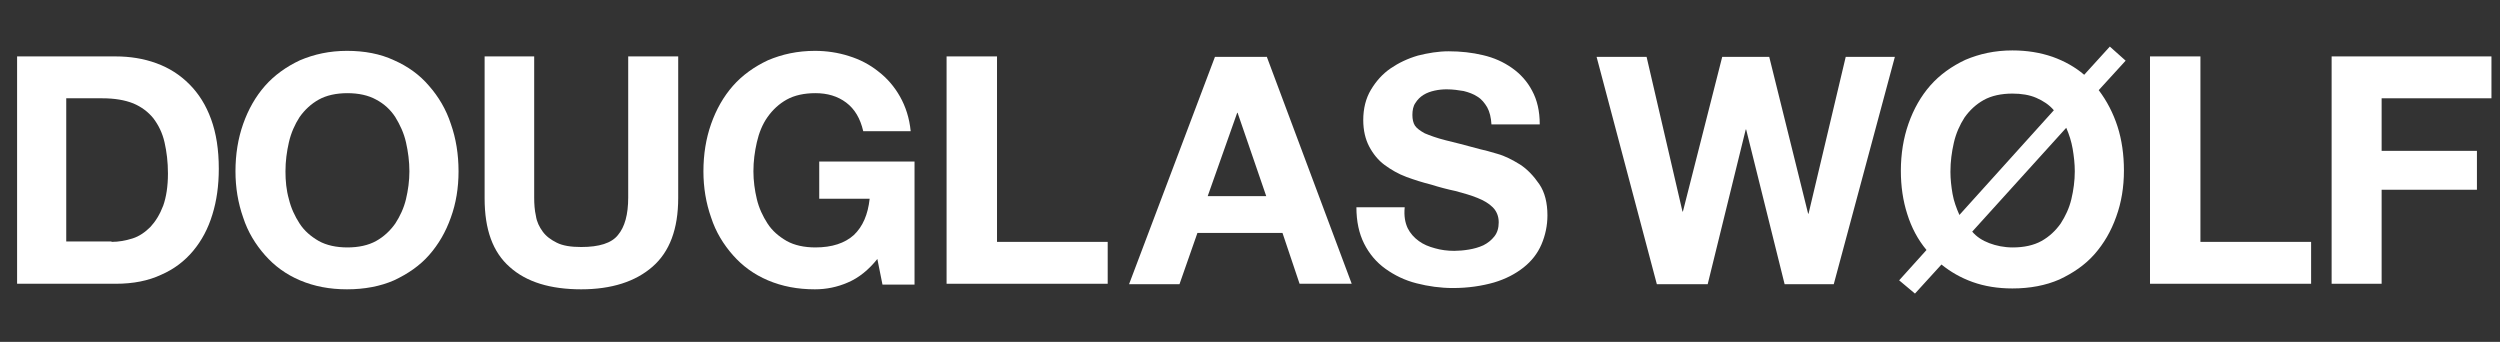
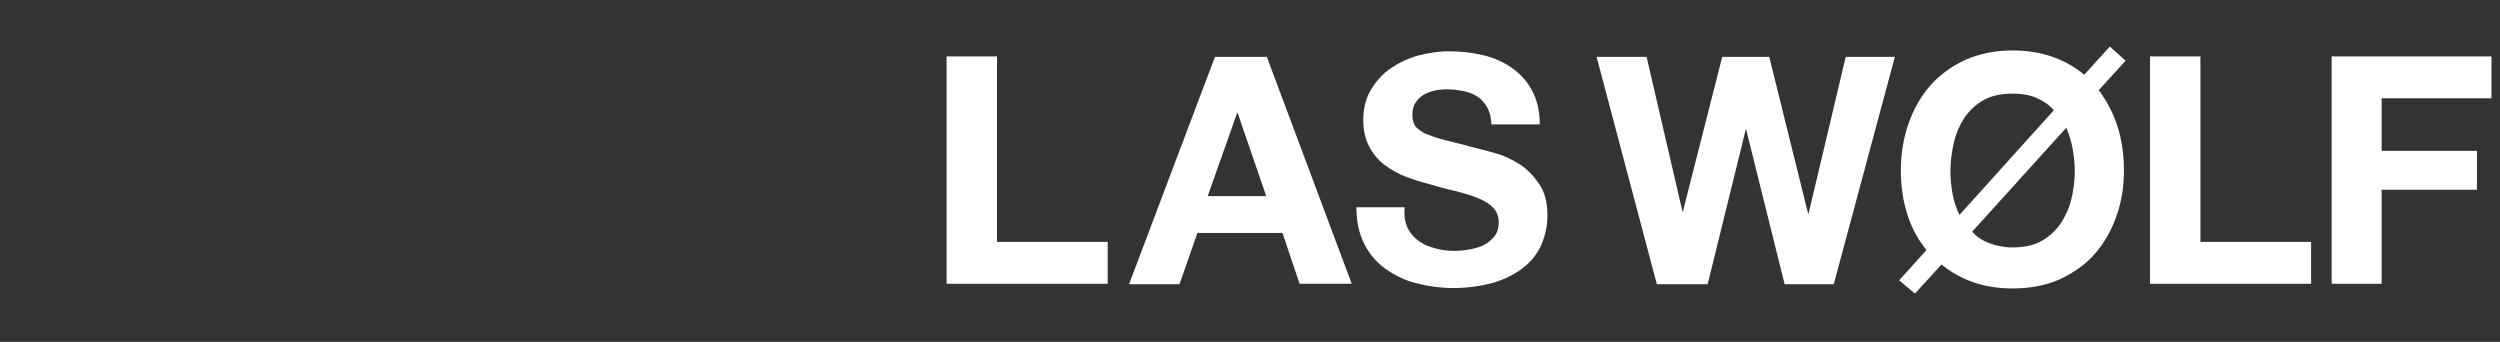
<svg xmlns="http://www.w3.org/2000/svg" version="1.1" id="Camada_1" x="0px" y="0px" viewBox="0 0 585 80" style="enable-background:new 0 0 585 80;" xml:space="preserve">
  <rect x="0" y="0" width="585" height="80" fill="#333333" stroke="none" />
  <style type="text/css">
	.st0{fill:#FFFFFF;}
</style>
  <g>
-     <path class="st0" d="M27,13.2c3.4,0,6.6,0.5,9.6,1.6c3,1.1,5.5,2.7,7.7,4.9c2.2,2.2,3.9,4.9,5.1,8.2c1.2,3.3,1.8,7.1,1.8,11.6   c0,3.9-0.5,7.5-1.5,10.7c-1,3.3-2.5,6.1-4.5,8.5c-2,2.4-4.5,4.3-7.5,5.6c-3,1.4-6.5,2.1-10.6,2.1H4V13.2H27z M26.1,56.6   c1.7,0,3.3-0.3,4.9-0.8c1.6-0.5,3-1.5,4.2-2.7c1.2-1.3,2.2-2.9,3-5c0.7-2,1.1-4.5,1.1-7.5c0-2.7-0.3-5.1-0.8-7.3   c-0.5-2.2-1.4-4-2.6-5.6c-1.2-1.5-2.8-2.7-4.7-3.5c-2-0.8-4.4-1.2-7.3-1.2h-8.4v33.5H26.1z" />
-     <path class="st0" d="M56.9,29c1.2-3.4,2.9-6.4,5.1-8.9c2.2-2.5,5-4.5,8.2-6c3.3-1.4,6.9-2.2,11-2.2c4.1,0,7.8,0.7,11,2.2   c3.2,1.4,6,3.4,8.2,6c2.2,2.5,4,5.5,5.1,8.9c1.2,3.4,1.8,7.1,1.8,11.1c0,3.9-0.6,7.5-1.8,10.8c-1.2,3.4-2.9,6.3-5.1,8.8   c-2.2,2.5-5,4.4-8.2,5.9c-3.2,1.4-6.9,2.1-11,2.1c-4.1,0-7.7-0.7-11-2.1c-3.3-1.4-6-3.4-8.2-5.9c-2.2-2.5-4-5.4-5.1-8.8   c-1.2-3.4-1.8-7-1.8-10.8C55.1,36.1,55.7,32.4,56.9,29z M67.6,46.6c0.5,2.1,1.4,4,2.5,5.7c1.1,1.7,2.6,3,4.5,4.1   c1.8,1,4.1,1.5,6.7,1.5c2.6,0,4.9-0.5,6.7-1.5c1.8-1,3.3-2.4,4.5-4.1c1.1-1.7,2-3.6,2.5-5.7c0.5-2.1,0.8-4.3,0.8-6.5   c0-2.3-0.3-4.6-0.8-6.8c-0.5-2.2-1.4-4.1-2.5-5.9c-1.1-1.7-2.6-3.1-4.5-4.1c-1.8-1-4.1-1.5-6.7-1.5c-2.6,0-4.9,0.5-6.7,1.5   c-1.8,1-3.3,2.4-4.5,4.1c-1.1,1.7-2,3.7-2.5,5.9c-0.5,2.2-0.8,4.4-0.8,6.8C66.8,42.3,67,44.5,67.6,46.6z" />
-     <path class="st0" d="M152.7,62.4c-4,3.5-9.6,5.3-16.7,5.3c-7.2,0-12.8-1.7-16.7-5.2c-4-3.5-5.9-8.8-5.9-16.1V13.2H125v33.1   c0,1.4,0.1,2.9,0.4,4.2c0.2,1.4,0.8,2.6,1.6,3.7c0.8,1.1,1.9,1.9,3.3,2.6c1.4,0.7,3.3,1,5.7,1c4.2,0,7.1-0.9,8.6-2.8   c1.6-1.9,2.4-4.8,2.4-8.8V13.2h11.7v33.1C158.7,53.6,156.7,58.9,152.7,62.4z" />
-     <path class="st0" d="M198.4,66.1c-2.5,1.1-5.1,1.6-7.7,1.6c-4.1,0-7.7-0.7-11-2.1c-3.3-1.4-6-3.4-8.2-5.9c-2.2-2.5-4-5.4-5.1-8.8   c-1.2-3.4-1.8-7-1.8-10.8c0-4,0.6-7.7,1.8-11.1c1.2-3.4,2.9-6.4,5.1-8.9c2.2-2.5,5-4.5,8.2-6c3.3-1.4,6.9-2.2,11-2.2   c2.7,0,5.4,0.4,7.9,1.2c2.6,0.8,4.9,2,6.9,3.6c2.1,1.6,3.8,3.6,5.1,5.9c1.3,2.3,2.2,5,2.5,8.1H202c-0.7-3-2-5.2-4-6.7   c-2-1.5-4.4-2.2-7.2-2.2c-2.6,0-4.9,0.5-6.7,1.5c-1.8,1-3.3,2.4-4.5,4.1s-2,3.7-2.5,5.9c-0.5,2.2-0.8,4.4-0.8,6.8   c0,2.2,0.3,4.4,0.8,6.5c0.5,2.1,1.4,4,2.5,5.7c1.1,1.7,2.6,3,4.5,4.1c1.8,1,4.1,1.5,6.7,1.5c3.9,0,6.9-1,9-2.9   c2.1-2,3.3-4.8,3.7-8.5h-11.8v-8.7H214v28.8h-7.5l-1.2-6C203.3,63.1,201,65,198.4,66.1z" />
    <path class="st0" d="M233.3,13.2v43.4h25.9v9.8h-37.7V13.2H233.3z" />
    <path class="st0" d="M296.4,13.2l19.9,53.2h-12.2l-4-11.9h-19.9L276,66.5h-11.8l20.1-53.2H296.4z M296.3,45.9l-6.7-19.5h-0.1   l-6.9,19.5H296.3z" />
    <path class="st0" d="M329.4,53.4c0.6,1.2,1.5,2.2,2.6,3c1.1,0.8,2.3,1.3,3.8,1.7c1.4,0.4,2.9,0.6,4.5,0.6c1,0,2.2-0.1,3.4-0.3   c1.2-0.2,2.3-0.5,3.4-1c1-0.5,1.9-1.2,2.6-2.1c0.7-0.9,1-2,1-3.3c0-1.4-0.5-2.6-1.4-3.5c-0.9-0.9-2.1-1.6-3.6-2.2   c-1.5-0.6-3.2-1.1-5.1-1.6c-1.9-0.4-3.8-0.9-5.7-1.5c-2-0.5-3.9-1.1-5.8-1.8c-1.9-0.7-3.6-1.7-5.1-2.8c-1.5-1.1-2.7-2.6-3.6-4.3   c-0.9-1.7-1.4-3.8-1.4-6.2c0-2.7,0.6-5.1,1.8-7.1c1.2-2,2.7-3.7,4.6-5c1.9-1.3,4-2.3,6.4-3c2.4-0.6,4.8-1,7.2-1   c2.8,0,5.5,0.3,8,0.9c2.6,0.6,4.8,1.6,6.8,3c2,1.4,3.6,3.2,4.7,5.3c1.2,2.2,1.8,4.8,1.8,7.9h-11.3c-0.1-1.6-0.4-2.9-1-4   c-0.6-1-1.3-1.9-2.3-2.5c-0.9-0.6-2-1-3.2-1.3c-1.2-0.2-2.5-0.4-4-0.4c-0.9,0-1.9,0.1-2.8,0.3c-0.9,0.2-1.8,0.5-2.6,1   c-0.8,0.5-1.4,1.1-1.9,1.9c-0.5,0.7-0.7,1.7-0.7,2.8c0,1,0.2,1.9,0.6,2.5c0.4,0.6,1.2,1.2,2.3,1.8c1.2,0.5,2.8,1.1,4.8,1.6   c2.1,0.5,4.8,1.2,8.1,2.1c1,0.2,2.4,0.6,4.1,1.1c1.8,0.5,3.5,1.4,5.3,2.5c1.7,1.1,3.2,2.7,4.5,4.6c1.3,1.9,1.9,4.4,1.9,7.3   c0,2.4-0.5,4.7-1.4,6.8c-0.9,2.1-2.3,3.9-4.2,5.4c-1.9,1.5-4.2,2.7-6.9,3.5c-2.8,0.8-6,1.3-9.6,1.3c-2.9,0-5.8-0.4-8.5-1.1   c-2.8-0.7-5.2-1.9-7.3-3.4c-2.1-1.5-3.8-3.5-5-5.9c-1.2-2.4-1.8-5.2-1.8-8.5h11.3C328.5,50.6,328.8,52.1,329.4,53.4z" />
    <path class="st0" d="M417.6,66.5l-9-36.2h-0.1l-8.9,36.2h-11.9l-14.1-53.2h11.7l8.4,36.2h0.1l9.2-36.2h11l9.1,36.7h0.1l8.7-36.7   h11.5l-14.3,53.2H417.6z" />
    <path class="st0" d="M446.3,50.1c-1-3.1-1.5-6.5-1.5-10.1c0-4,0.6-7.7,1.8-11.1c1.2-3.4,2.9-6.4,5.1-8.9c2.2-2.5,5-4.5,8.2-6   c3.3-1.4,6.9-2.2,11-2.2c3.4,0,6.5,0.5,9.4,1.5c2.8,1,5.3,2.4,7.4,4.2l6-6.6l3.7,3.3l-6.3,6.9c1.9,2.5,3.4,5.4,4.4,8.5   c1,3.1,1.5,6.6,1.5,10.3c0,3.9-0.6,7.5-1.8,10.8c-1.2,3.4-2.9,6.3-5.1,8.8c-2.2,2.5-5,4.4-8.2,5.9c-3.2,1.4-6.9,2.1-11,2.1   c-3.4,0-6.5-0.5-9.3-1.5c-2.8-1-5.2-2.4-7.3-4.1l-6.2,6.8l-3.7-3.1l6.4-7.1C448.8,56.1,447.3,53.3,446.3,50.1z M476.5,22.9   c-1.6-0.7-3.5-1-5.6-1c-2.6,0-4.9,0.5-6.7,1.5c-1.8,1-3.3,2.4-4.5,4.1c-1.1,1.7-2,3.7-2.5,5.9c-0.5,2.2-0.8,4.4-0.8,6.8   c0,1.7,0.2,3.5,0.5,5.2c0.3,1.7,0.9,3.3,1.6,4.9l22.1-24.5C479.5,24.5,478.1,23.6,476.5,22.9z M465.5,56.9c1.6,0.6,3.4,1,5.5,1   c2.6,0,4.9-0.5,6.7-1.5c1.8-1,3.3-2.4,4.5-4.1c1.1-1.7,2-3.6,2.5-5.7c0.5-2.1,0.8-4.3,0.8-6.5c0-1.8-0.2-3.5-0.5-5.3   c-0.3-1.7-0.8-3.3-1.5-4.9l-22,24.3C462.5,55.4,463.9,56.3,465.5,56.9z" />
    <path class="st0" d="M514.9,13.2v43.4h25.9v9.8h-37.7V13.2H514.9z" />
    <path class="st0" d="M583,13.2v9.8h-25.7v12.3h22.3v9.1h-22.3v22h-11.7V13.2H583z" />
  </g>
</svg>